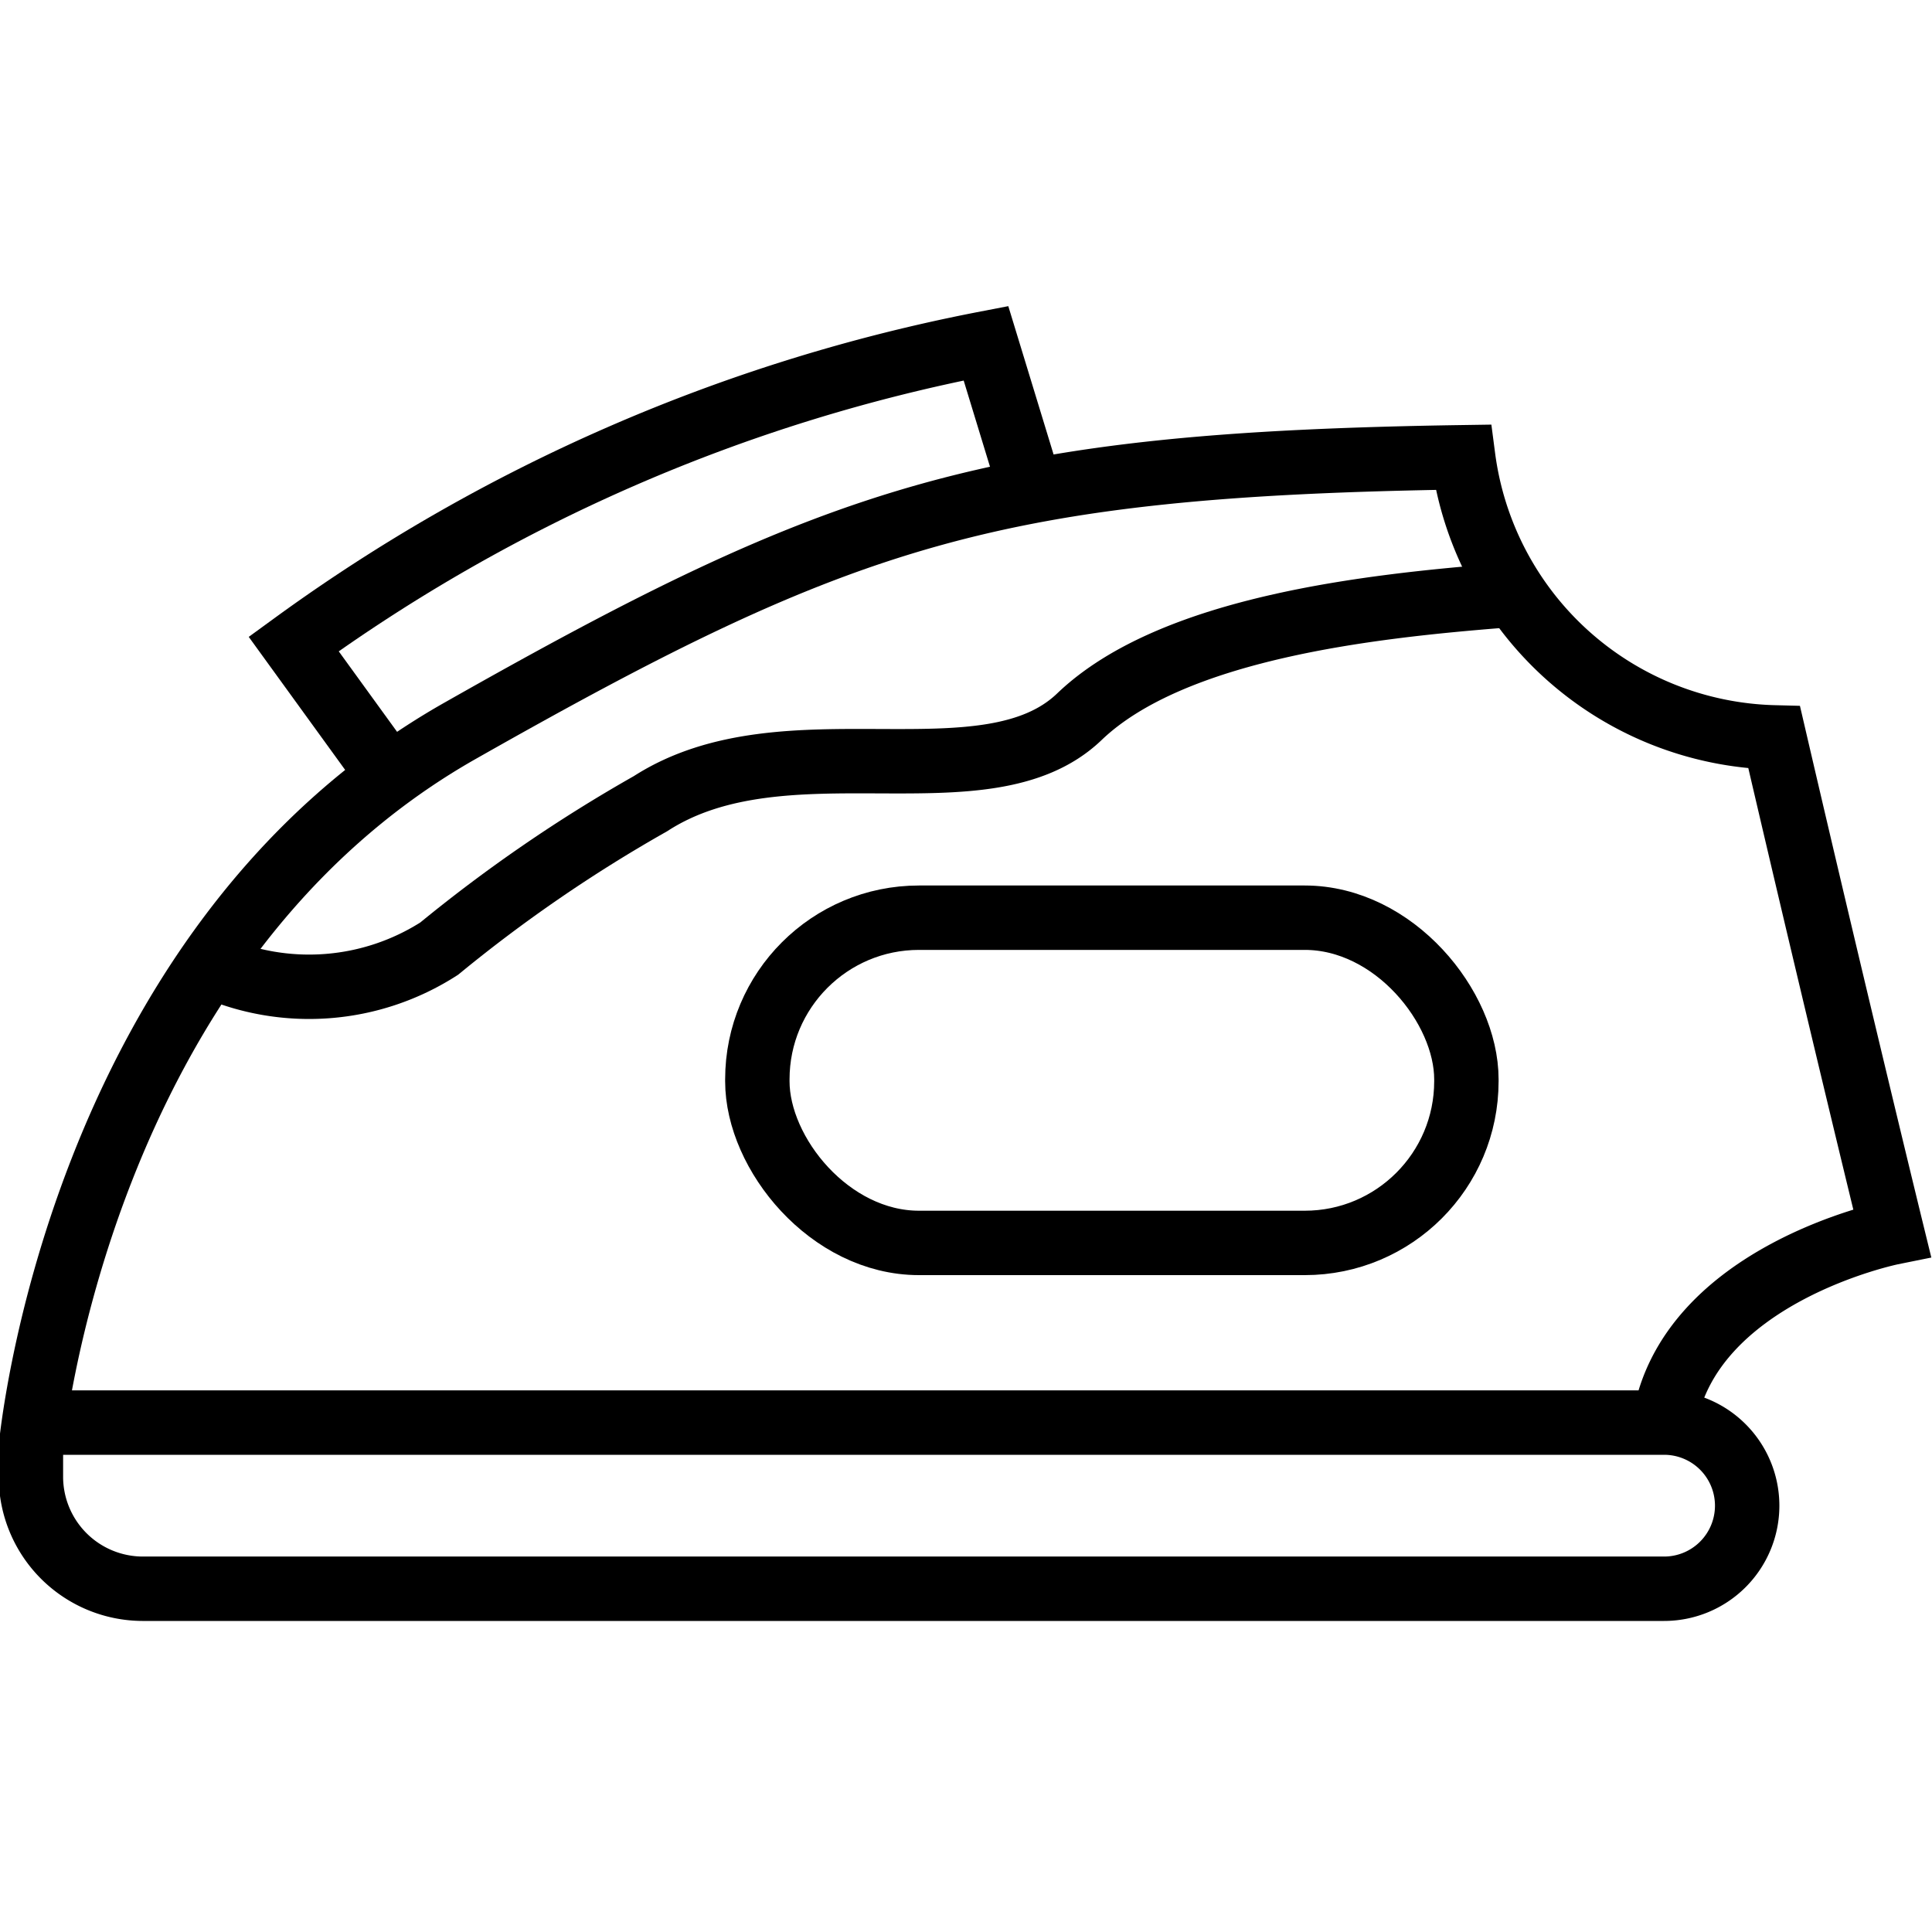
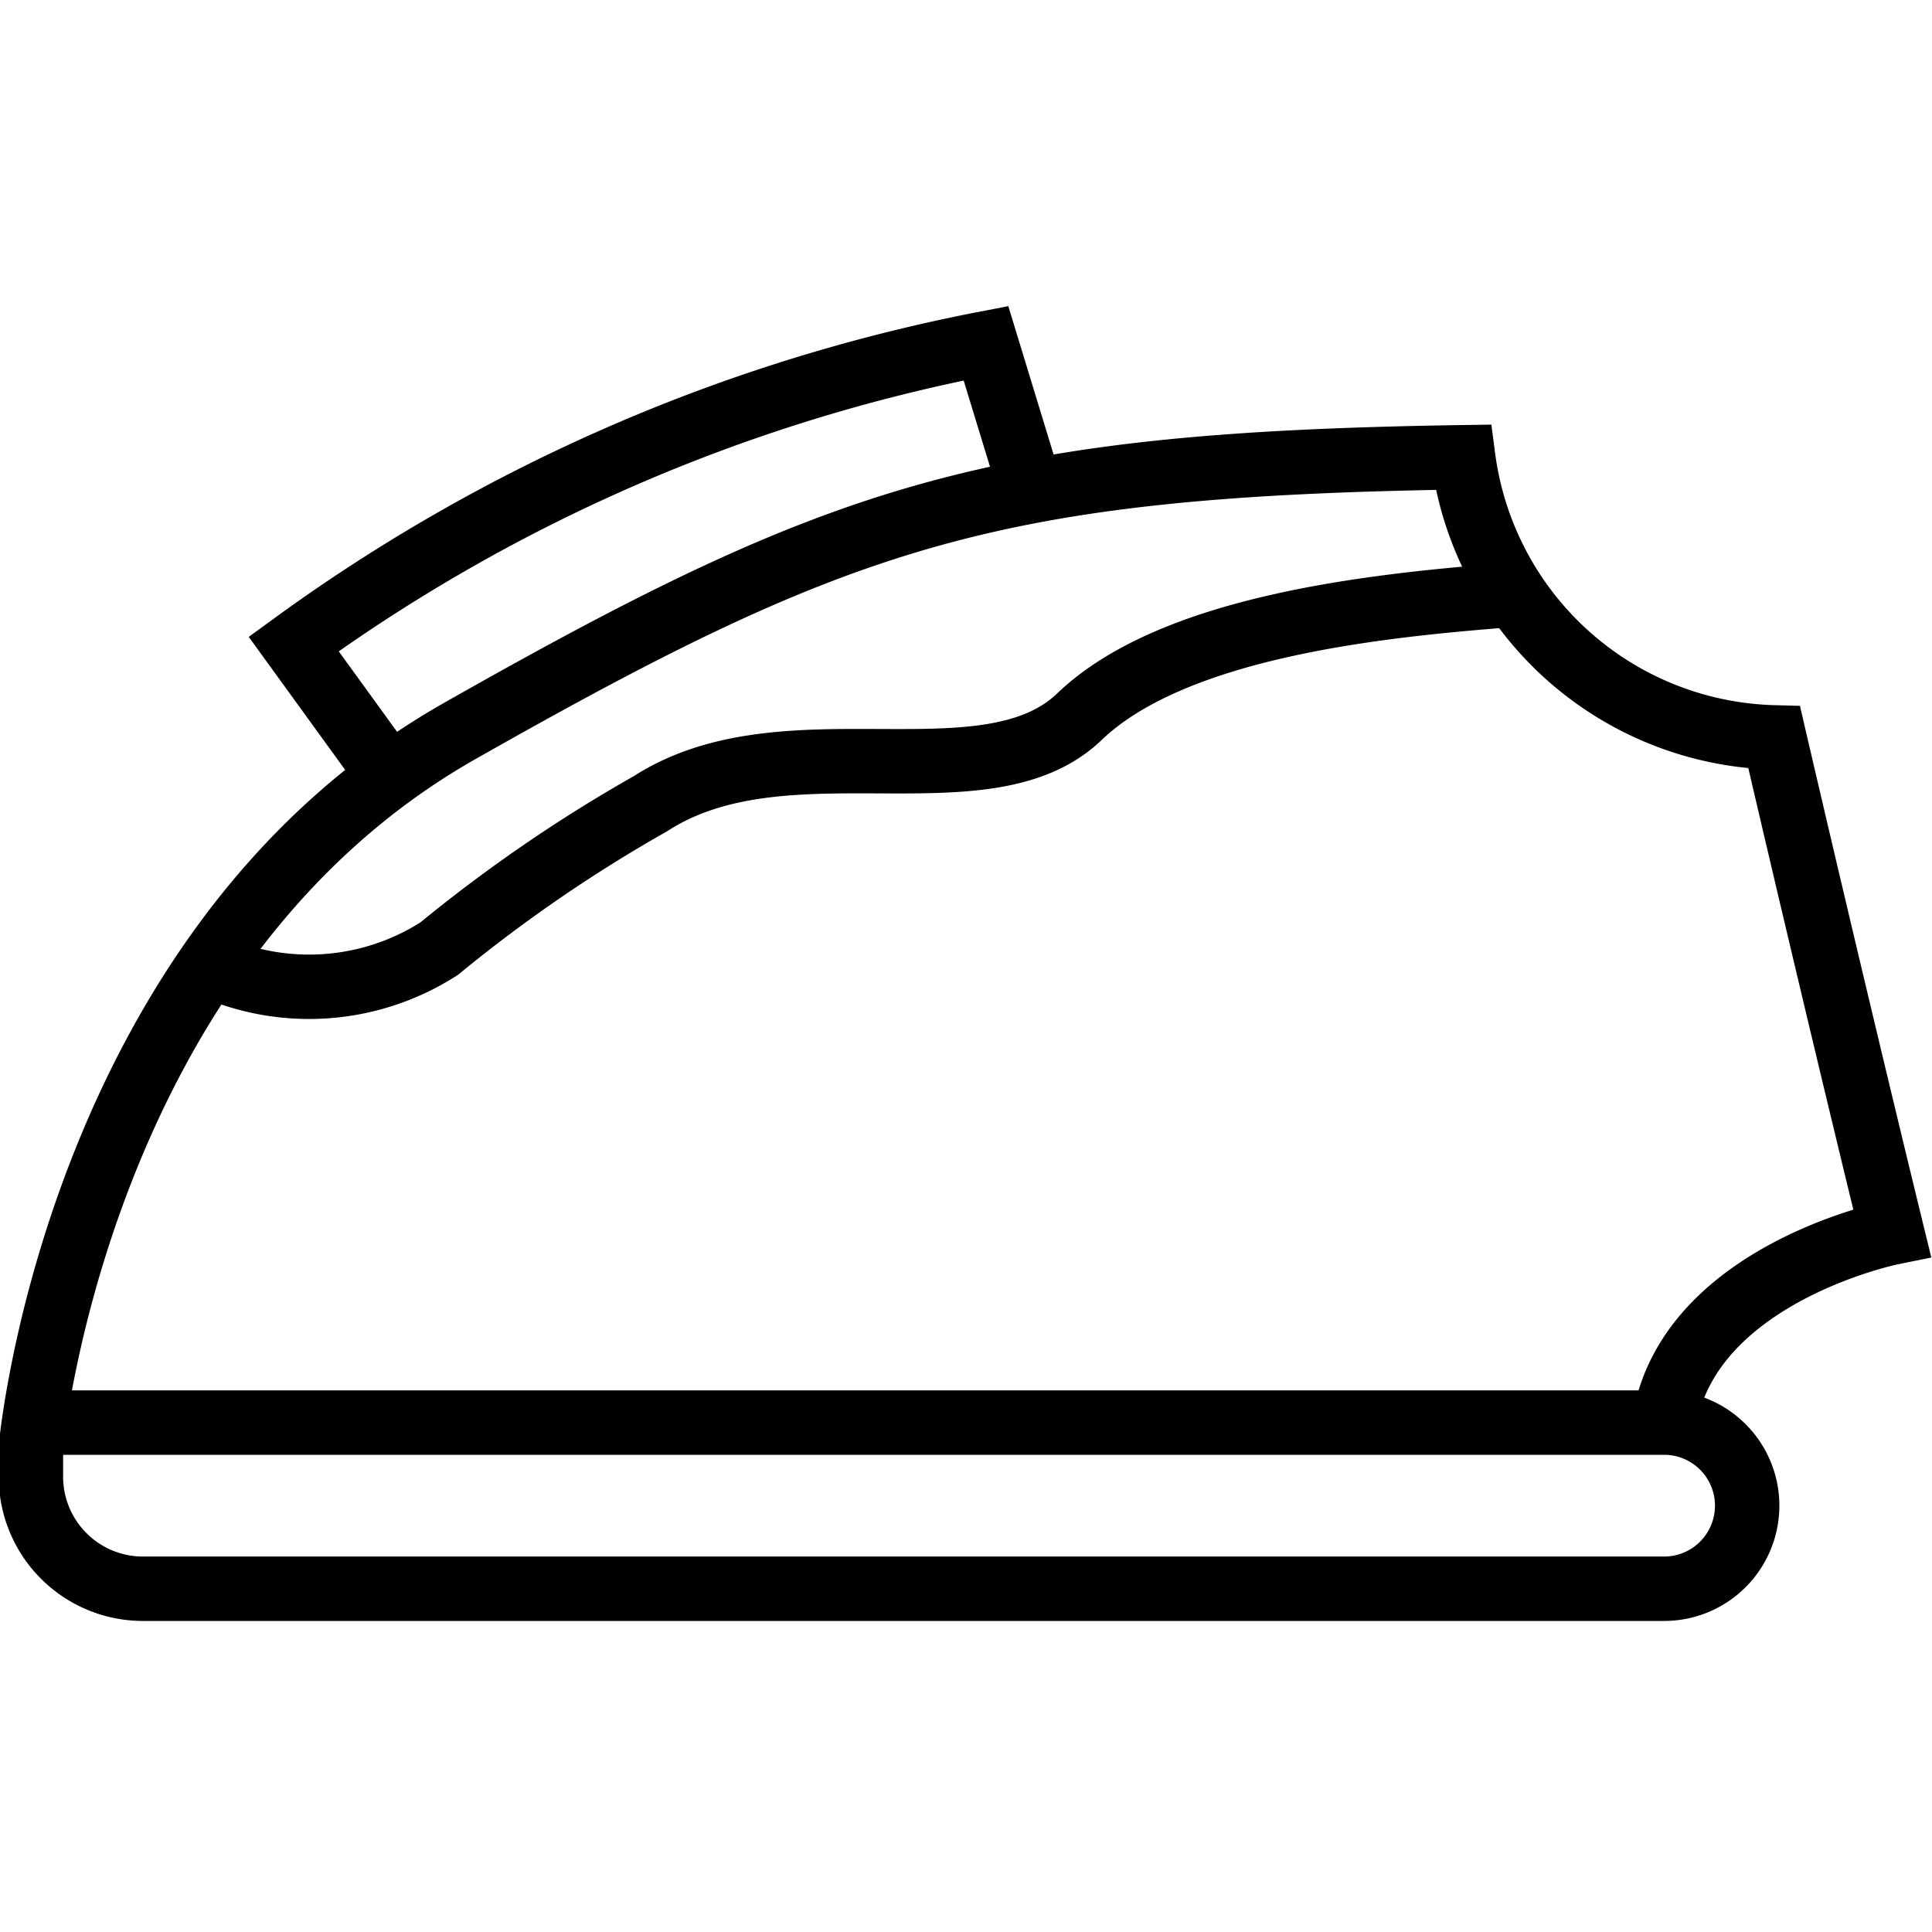
<svg xmlns="http://www.w3.org/2000/svg" width="30" height="30" viewBox="0 0 30 30">
  <path d="M.64,22.09h25.2a1.29,1.29,0,0,1,1.29,1.29h0a1.29,1.29,0,0,1-1.29,1.29H2.21A1.74,1.74,0,0,1,.48,22.94v-.47s.7-7.74,6.66-11.12S15.41,7.21,22.72,7.1a5,5,0,0,0,4.83,4.35c1,4.3,1.83,7.69,1.83,7.69s-3.17.64-3.54,2.95" fill="none" stroke="#000" />
-   <rect x="11.76" y="14.25" width="11.01" height="5.05" rx="2.51" fill="none" stroke="#000" />
  <path d="M23.31,9.25c-2,.16-5.1.49-6.55,1.88s-4.57,0-6.66,1.35a23.08,23.08,0,0,0-3.28,2.25A3.74,3.74,0,0,1,3.28,15" fill="none" stroke="#000" />
  <path d="M5.85,11.78,4.56,10A26.91,26.91,0,0,1,15.31,5.33L16,7.59" fill="none" stroke="#000" />
</svg>